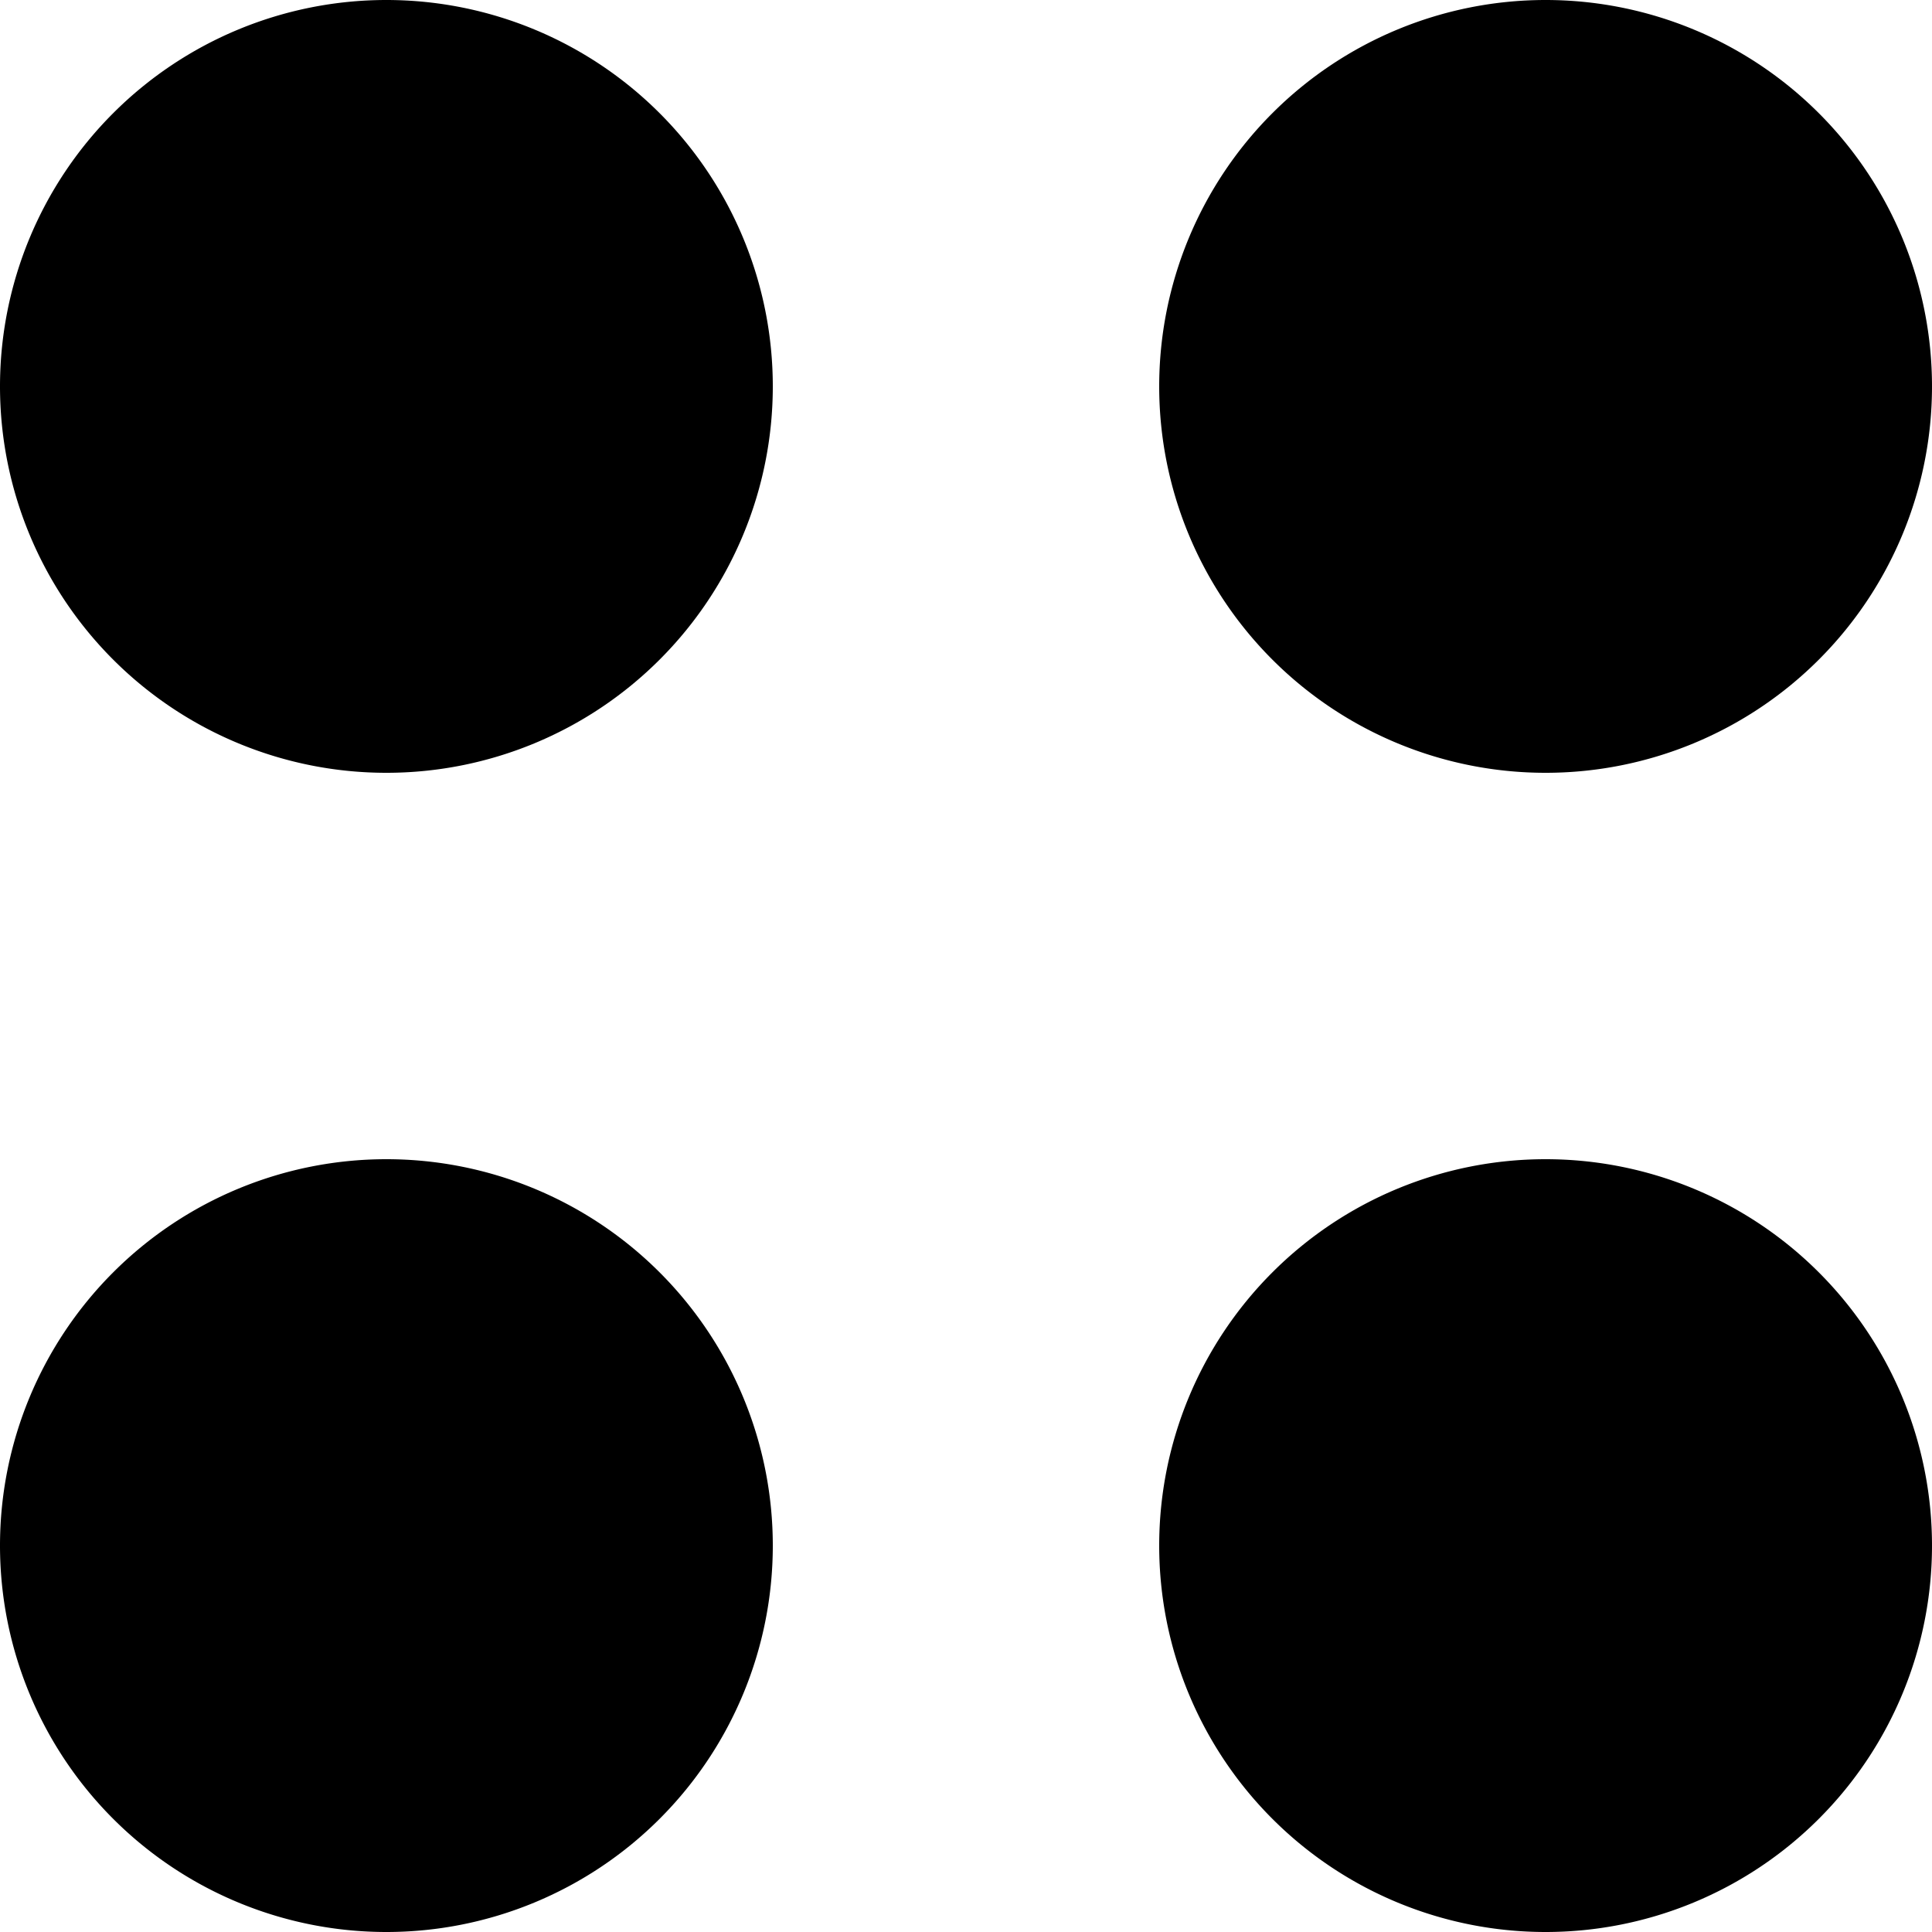
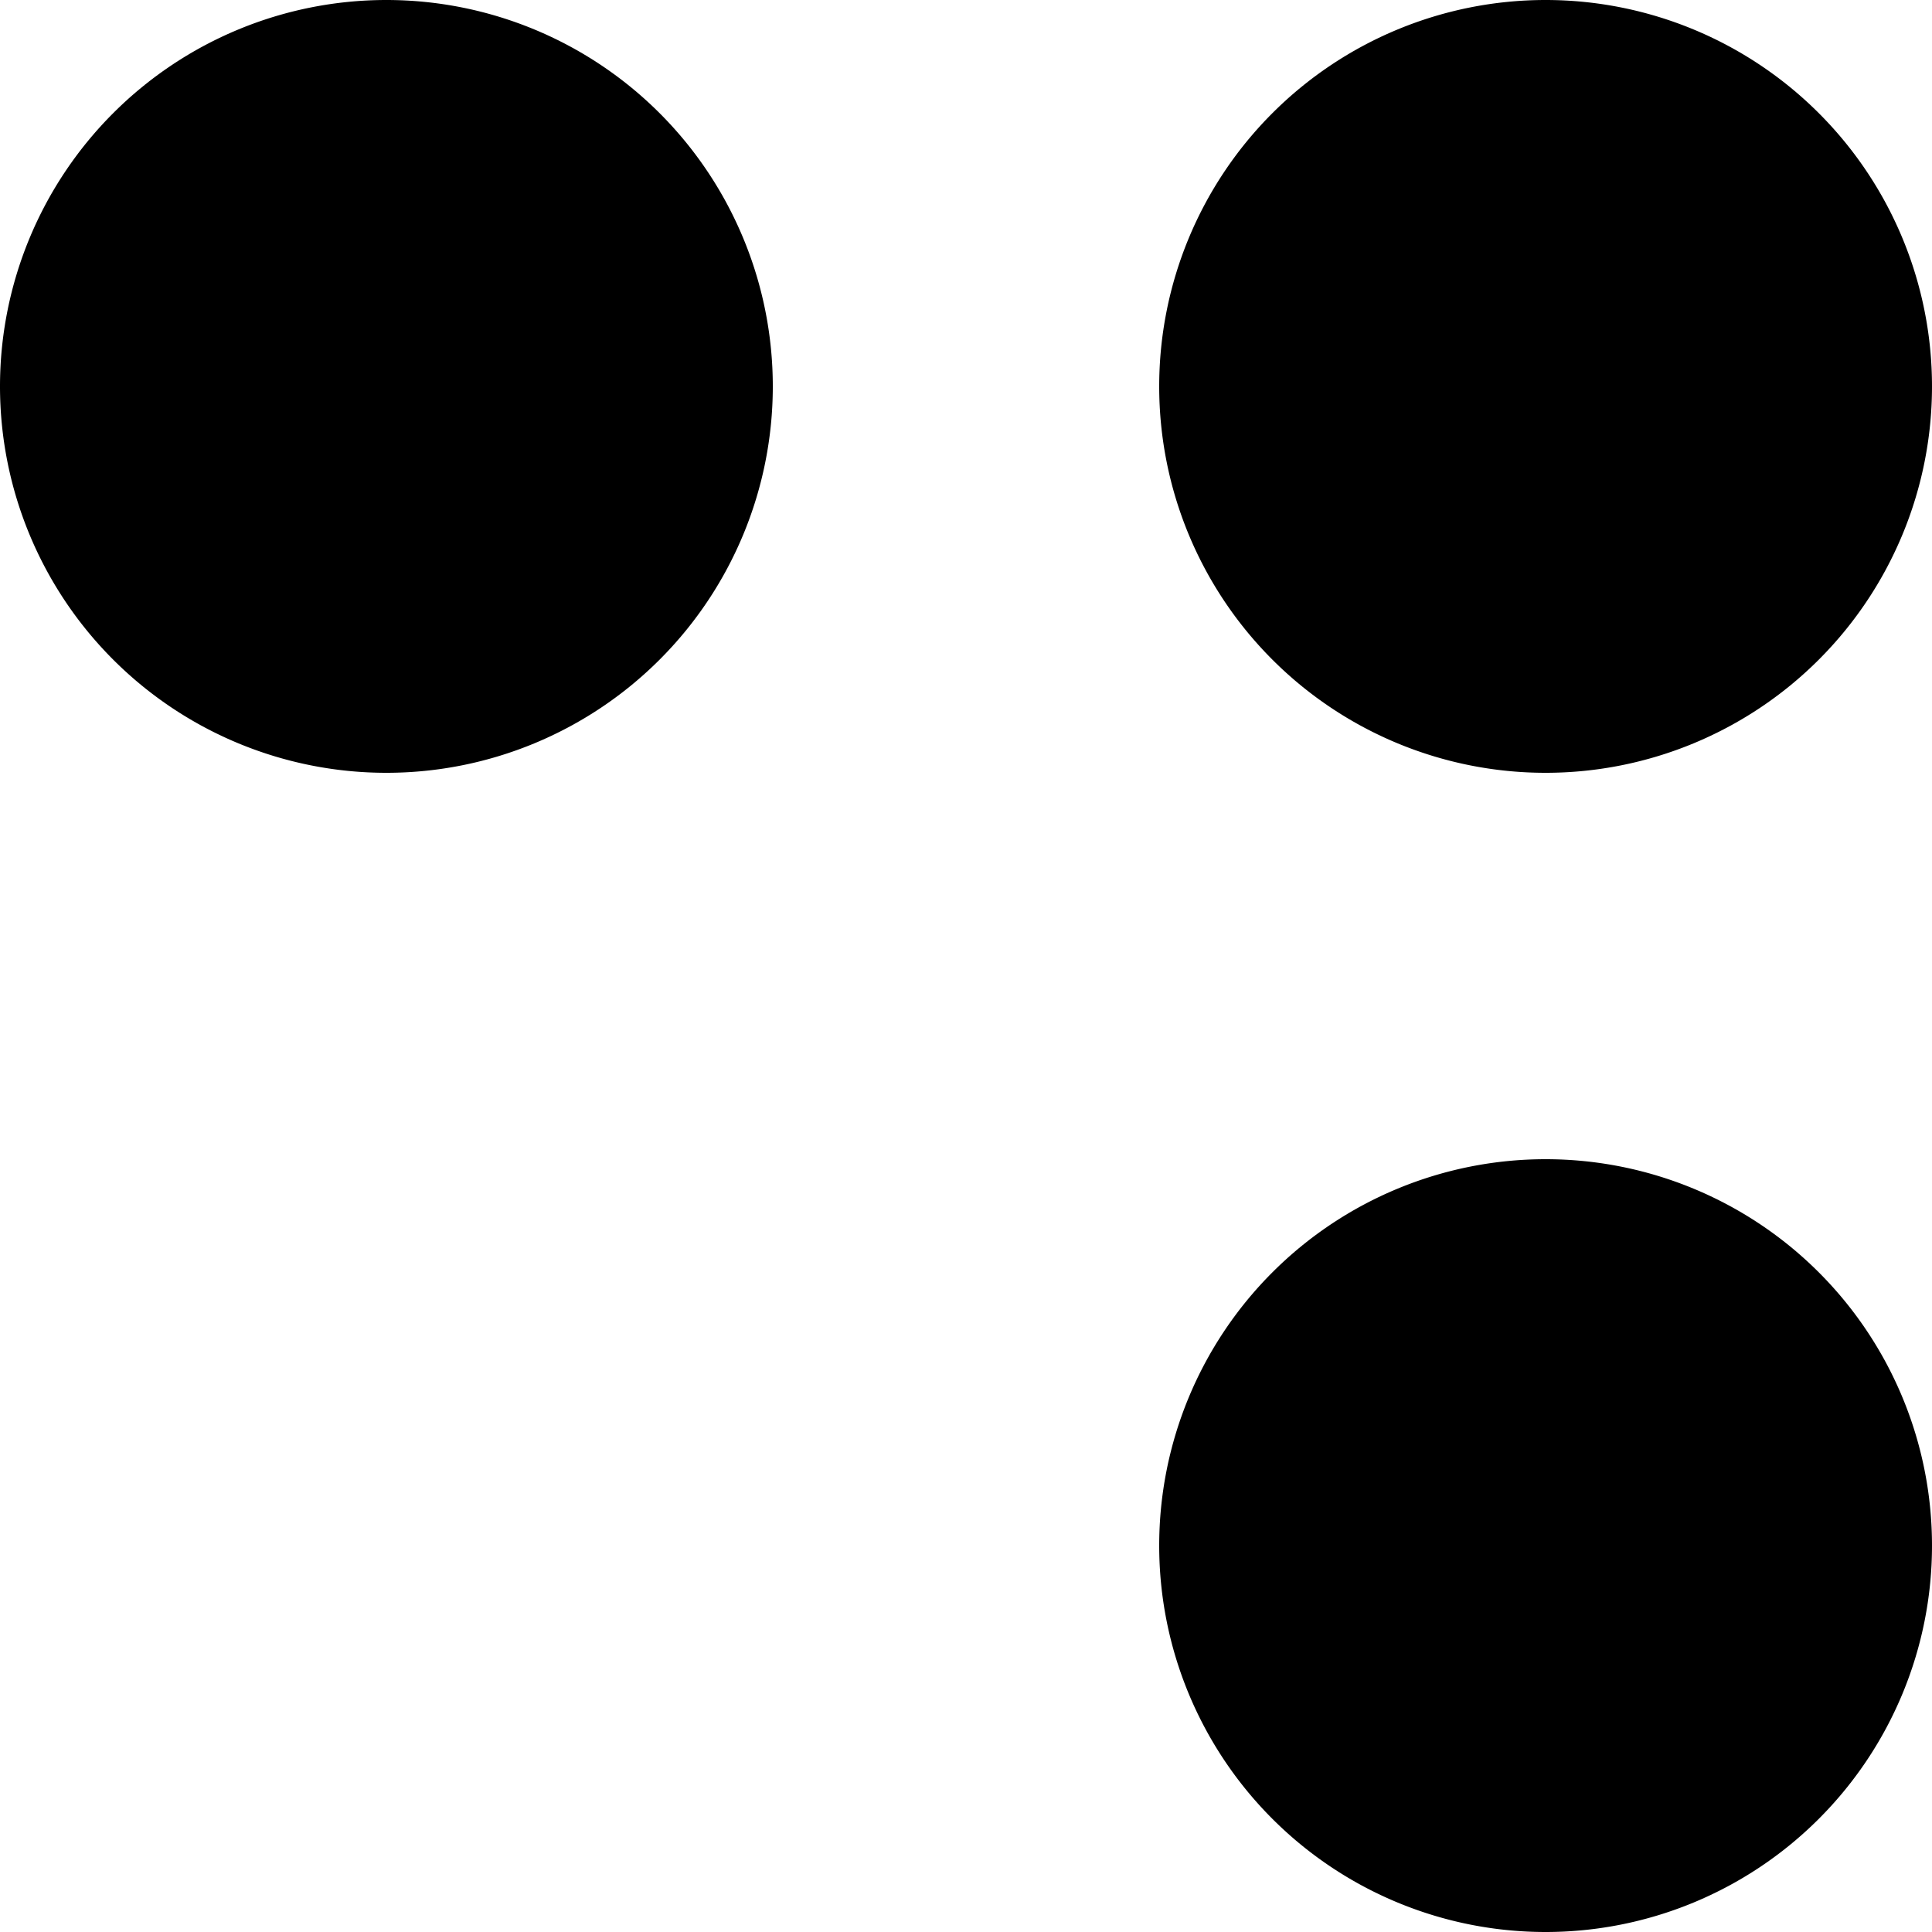
<svg xmlns="http://www.w3.org/2000/svg" width="15" height="15">
-   <path fill-rule="evenodd" d="M3 6a3 3 0 1 0 0-6 3 3 0 0 0 0 6Zm9 0a3 3 0 1 0 0-6 3 3 0 0 0 0 6Zm0 9a3 3 0 1 0 0-6 3 3 0 0 0 0 6Zm-9 0a3 3 0 1 0 0-6 3 3 0 0 0 0 6Z" />
+   <path fill-rule="evenodd" d="M3 6a3 3 0 1 0 0-6 3 3 0 0 0 0 6Zm9 0a3 3 0 1 0 0-6 3 3 0 0 0 0 6Zm0 9a3 3 0 1 0 0-6 3 3 0 0 0 0 6Zm-9 0Z" />
</svg>